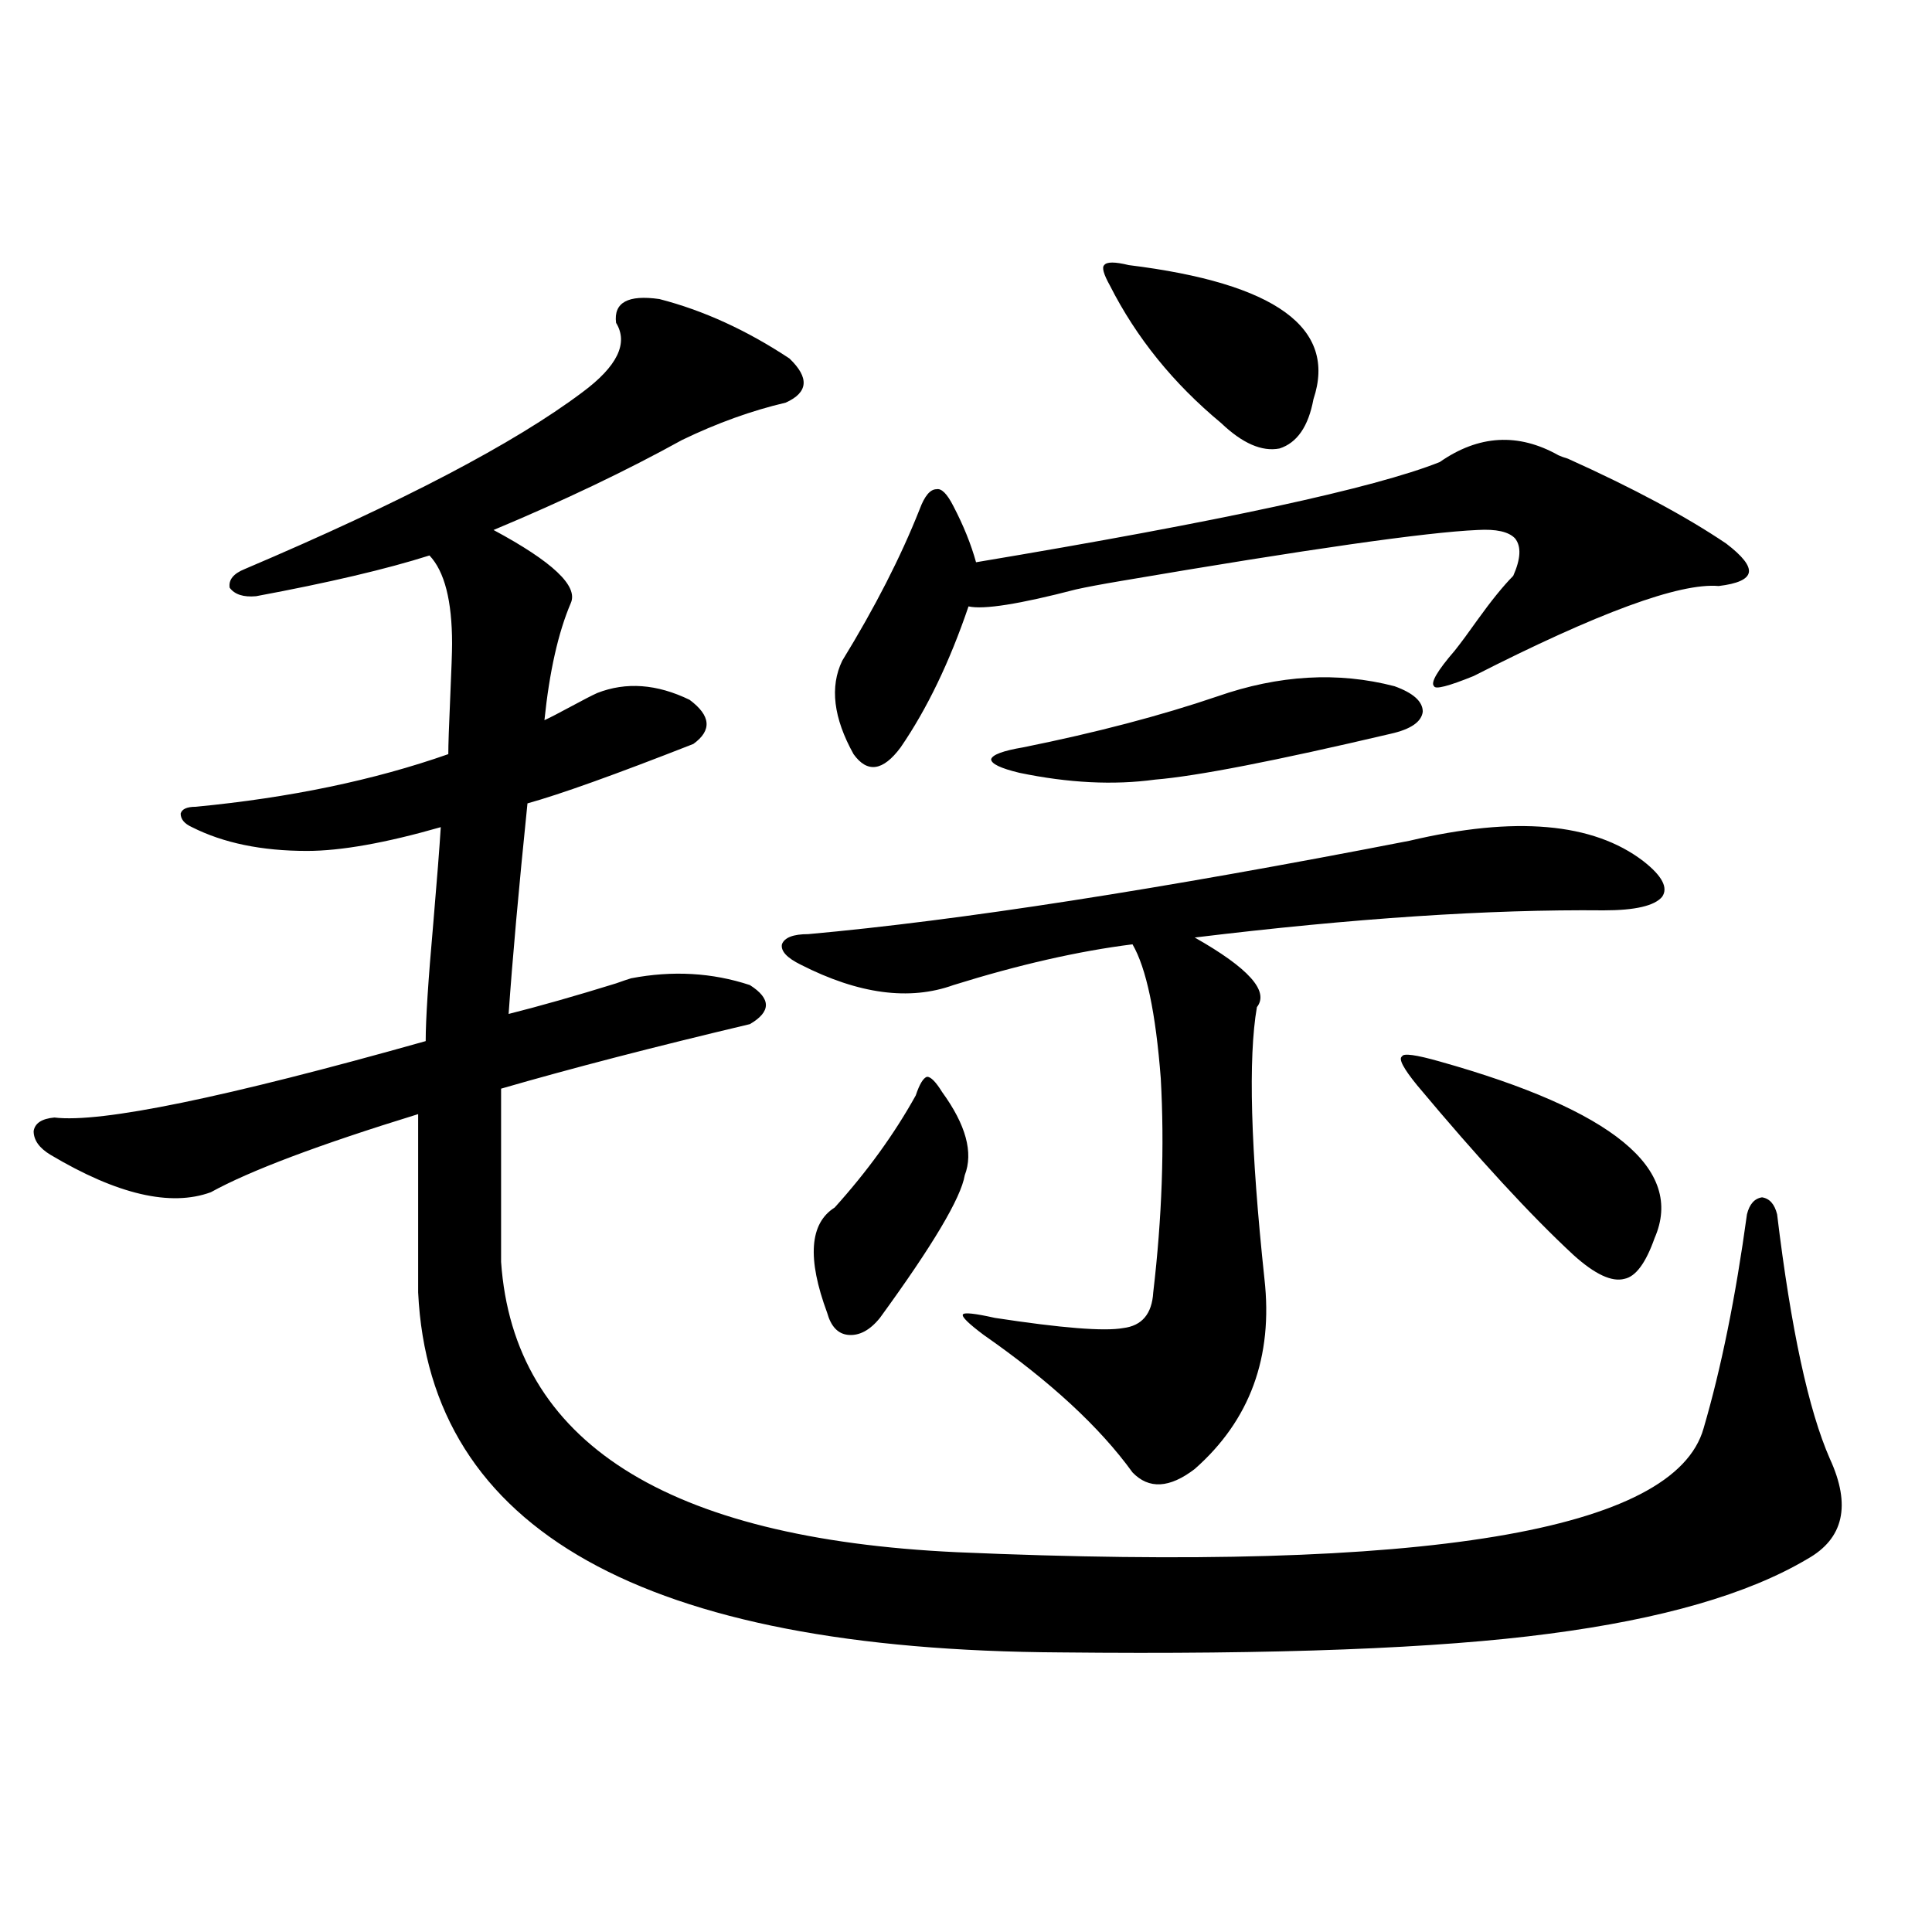
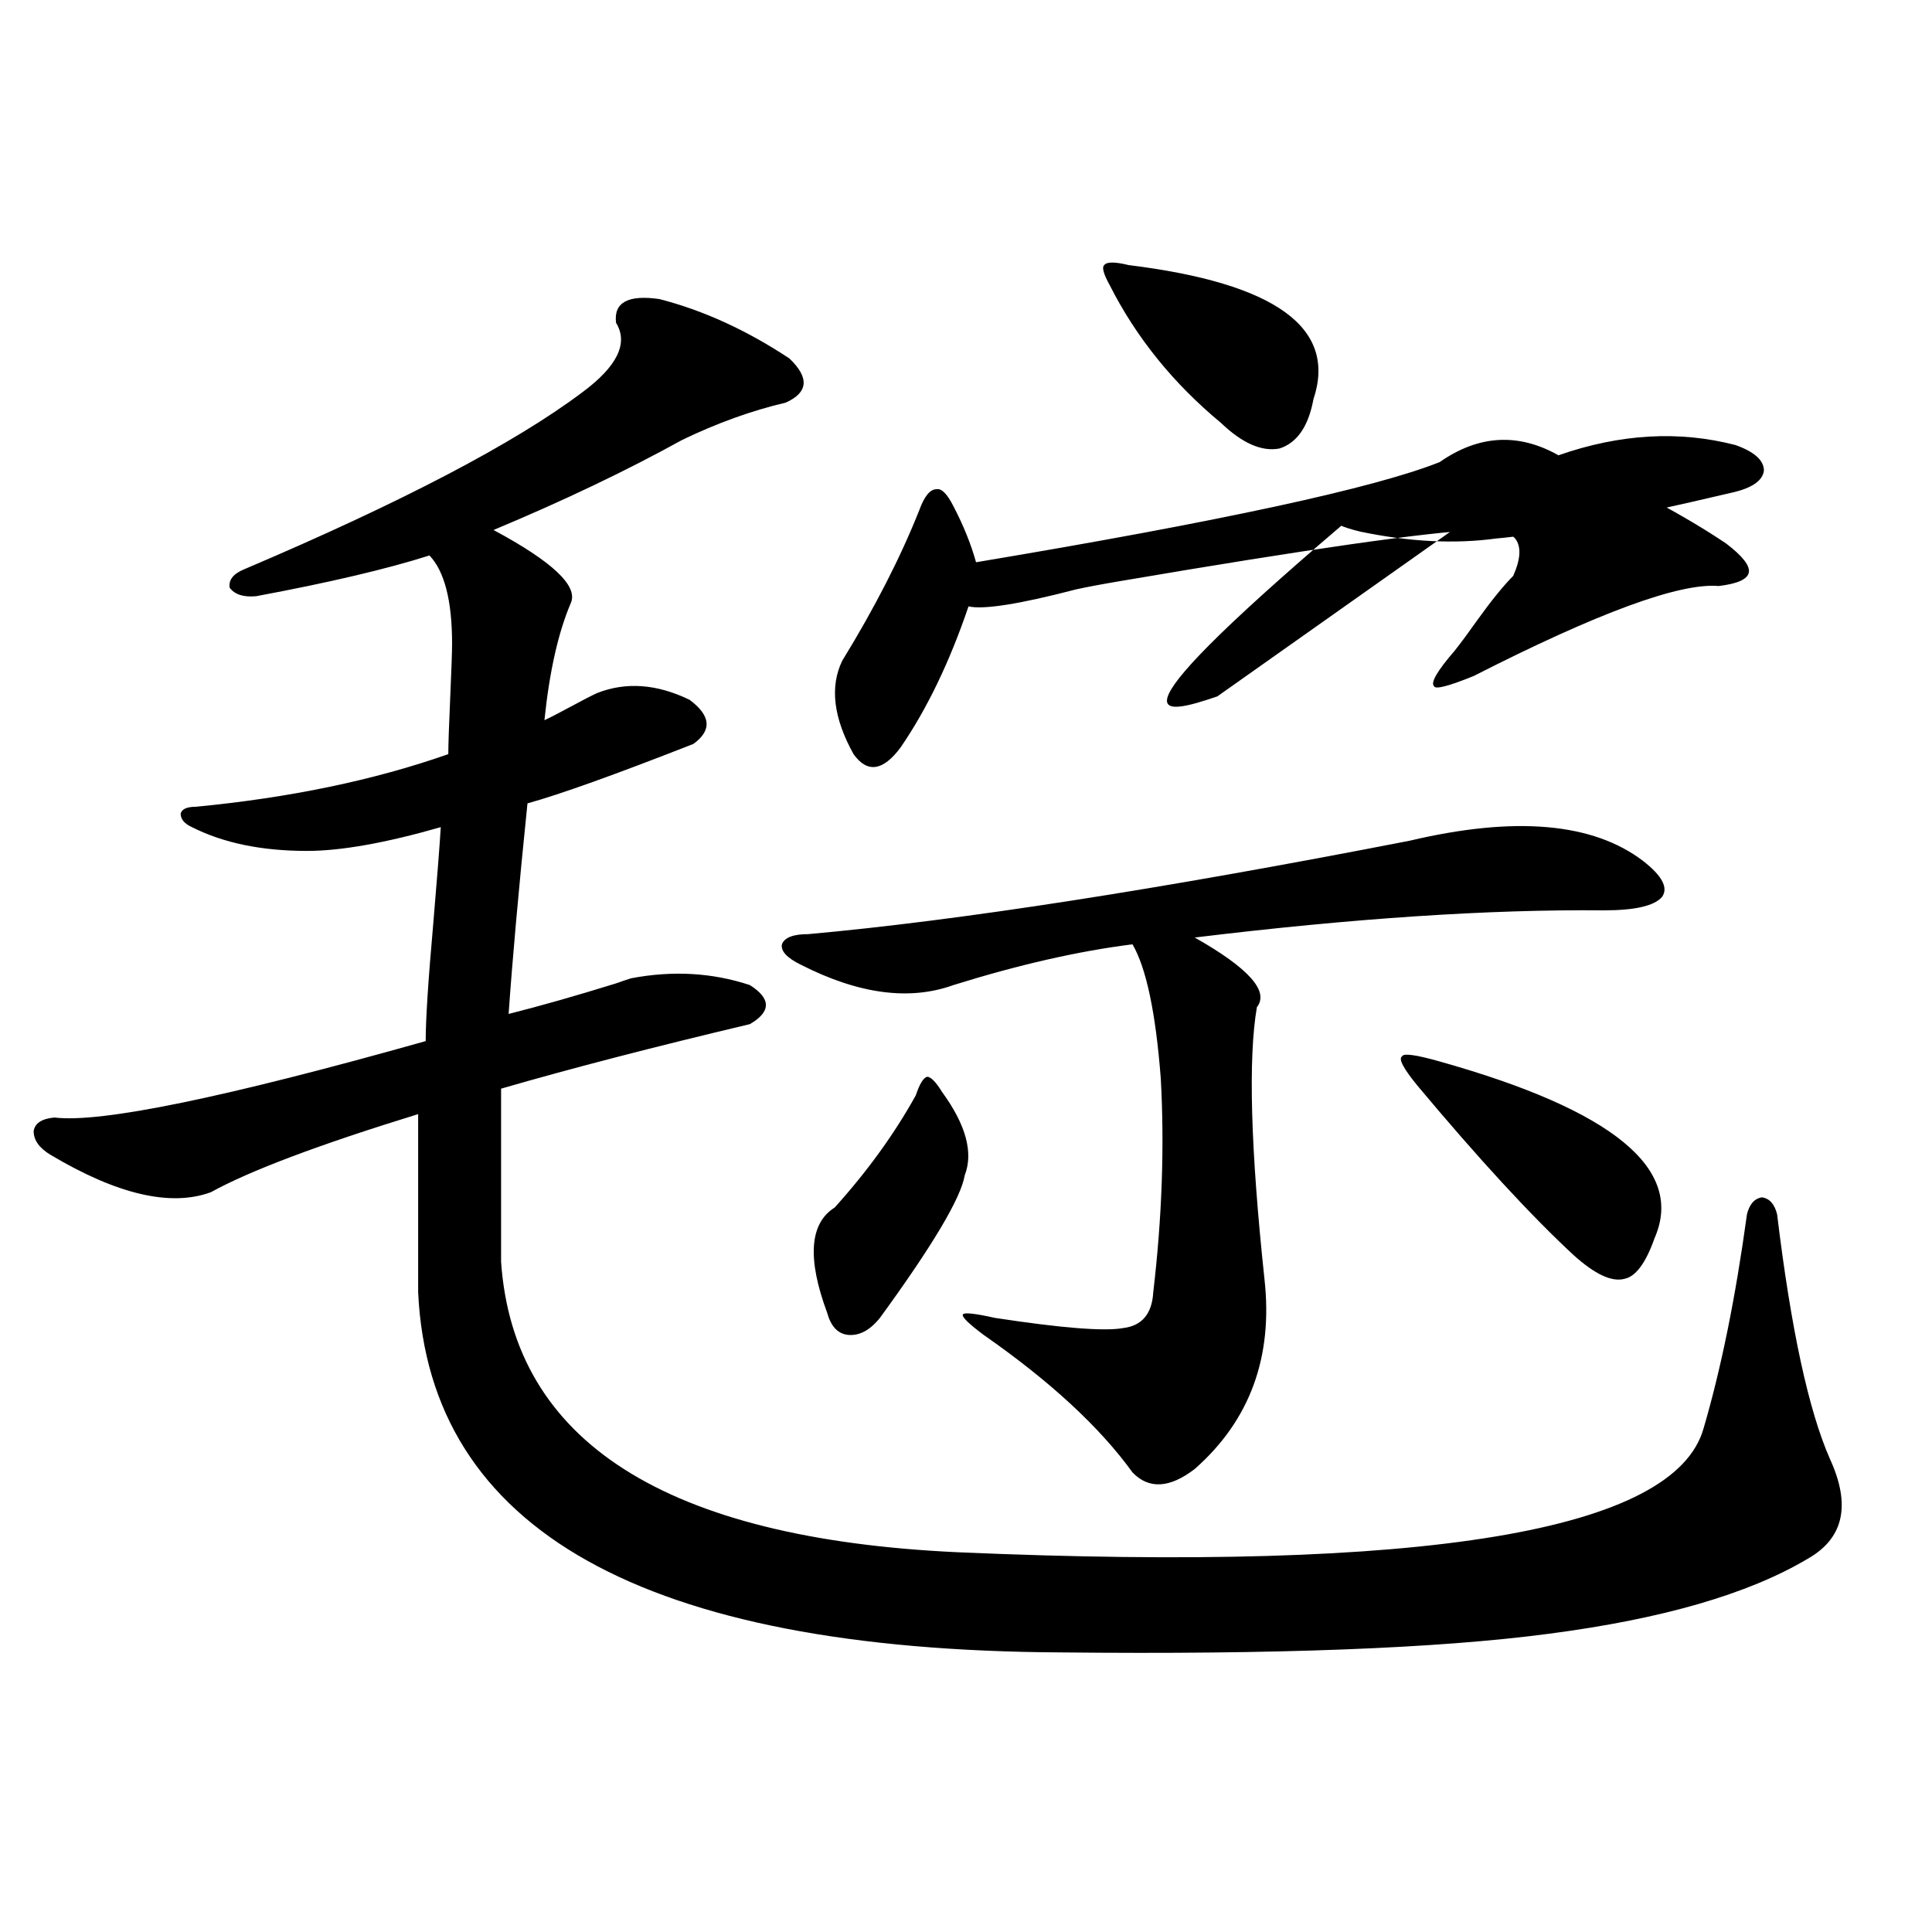
<svg xmlns="http://www.w3.org/2000/svg" version="1.1" id="图层_1" x="0px" y="0px" width="1000px" height="1000px" viewBox="0 0 1000 1000" enable-background="new 0 0 1000 1000" xml:space="preserve">
-   <path d="M341.309,154.793c22.759,5.864,45.197,16.122,67.315,30.762c10.396,9.97,9.756,17.578-1.951,22.852  c-17.561,4.106-35.456,10.547-53.657,19.336c-28.627,15.82-61.142,31.353-97.559,46.582c30.563,16.411,43.901,29.004,39.999,37.793  c-6.509,15.243-11.066,35.458-13.658,60.645c2.592-1.167,7.149-3.516,13.658-7.031c6.494-3.516,11.052-5.851,13.658-7.031  c14.954-5.851,30.884-4.683,47.804,3.516c11.052,8.212,11.707,15.82,1.951,22.852c-40.334,15.82-68.946,26.079-85.852,30.762  c-4.558,44.536-7.805,80.859-9.756,108.984c16.25-4.093,34.786-9.366,55.608-15.82c3.247-1.167,5.854-2.046,7.805-2.637  c21.463-4.093,41.95-2.925,61.462,3.516c11.052,7.031,11.052,13.774,0,20.215c-49.435,11.728-92.36,22.852-128.777,33.398v89.648  c6.494,93.164,85.196,143.262,236.092,150.293c242.586,10.547,371.363-10.835,386.332-64.16  c9.101-31.05,16.585-67.964,22.438-110.742c1.296-5.273,3.902-8.198,7.805-8.789c3.902,0.591,6.494,3.516,7.805,8.789  c7.149,59.188,16.25,101.376,27.316,126.563c11.052,24.032,7.149,41.309-11.707,51.855c-30.578,18.155-75.12,31.05-133.655,38.672  c-57.239,7.608-141.46,10.835-252.677,9.668C333.169,854.101,222.287,792,216.434,668.953v-92.285  c-51.386,15.82-87.162,29.306-107.314,40.43c-20.822,7.622-48.459,1.181-82.925-19.336c-5.854-3.516-8.78-7.608-8.78-12.305  c0.641-4.093,4.223-6.44,10.731-7.031c24.055,2.938,88.123-10.245,192.19-39.551c0-11.124,1.296-31.339,3.902-60.645  c1.951-22.852,3.247-39.551,3.902-50.098c-28.627,8.212-51.706,12.305-69.267,12.305c-23.414,0-43.261-4.093-59.511-12.305  c-3.902-1.758-5.854-4.093-5.854-7.031c0.641-2.335,3.247-3.516,7.805-3.516c48.779-4.683,92.346-13.761,130.729-27.246  c0-4.683,0.32-14.351,0.976-29.004c0.641-14.64,0.976-24.019,0.976-28.125c0-22.261-3.902-37.491-11.707-45.703  c-22.118,7.031-52.041,14.063-89.754,21.094c-6.509,0.591-11.066-0.879-13.658-4.395c-0.655-4.093,1.951-7.319,7.805-9.668  c81.294-34.565,139.509-65.039,174.63-91.406c18.201-13.472,24.055-25.488,17.561-36.035  C317.56,156.551,325.044,152.458,341.309,154.793z M729.592,435.164c54.633-12.882,94.952-9.366,120.973,10.547  c9.756,7.622,13.003,13.774,9.756,18.457c-3.902,4.696-13.993,7.031-30.243,7.031c-59.19-0.577-129.753,4.106-211.702,14.063  c27.957,15.82,38.688,27.837,32.194,36.035c-4.558,26.367-3.262,73.251,3.902,140.625c4.543,40.43-7.484,73.251-36.097,98.438  c-13.018,9.97-23.749,10.547-32.194,1.758c-16.92-23.429-42.605-47.159-77.071-71.191c-7.805-5.851-11.387-9.366-10.731-10.547  c0.641-1.167,6.174-0.577,16.585,1.758c34.466,5.273,56.584,7.031,66.34,5.273c9.756-1.167,14.954-7.319,15.609-18.457  c4.543-38.672,5.854-75.586,3.902-110.742c-2.606-33.976-7.484-57.129-14.634-69.434c-27.972,3.516-58.87,10.547-92.681,21.094  c-22.773,8.212-49.114,4.696-79.022-10.547c-7.164-3.516-10.411-7.031-9.756-10.547c1.296-3.516,5.854-5.273,13.658-5.273  C496.427,476.473,600.159,460.364,729.592,435.164z M487.646,565.242c12.348,17.001,16.25,31.353,11.707,43.066  c-1.951,11.728-16.585,36.337-43.901,73.828c-5.213,6.454-10.731,9.38-16.585,8.789c-5.213-0.577-8.78-4.395-10.731-11.426  c-10.411-28.125-9.115-46.28,3.902-54.492c16.905-18.745,30.884-38.081,41.95-58.008c1.951-5.851,3.902-9.077,5.854-9.668  C481.793,557.332,484.385,559.969,487.646,565.242z M806.663,235.652c1.296,0.591,2.927,1.181,4.878,1.758  c33.811,15.243,61.127,29.883,81.949,43.945c8.445,6.454,12.348,11.426,11.707,14.941c-0.655,3.516-5.854,5.864-15.609,7.031  c-20.167-1.758-62.438,13.774-126.826,46.582c-13.018,5.273-19.847,7.031-20.487,5.273c-1.951-1.758,1.616-7.91,10.731-18.457  c3.247-4.093,7.149-9.366,11.707-15.82c7.149-9.956,13.323-17.578,18.536-22.852c3.902-8.789,4.223-15.229,0.976-19.336  c-3.262-3.516-9.756-4.972-19.512-4.395c-26.676,1.181-88.138,9.97-184.386,26.367c-10.411,1.758-18.216,3.228-23.414,4.395  c-29.268,7.622-47.804,10.547-55.608,8.789c-9.756,28.716-21.463,53.036-35.121,72.949c-9.115,12.305-17.24,13.485-24.39,3.516  c-10.411-18.745-12.362-34.854-5.854-48.34c16.905-27.534,30.243-53.613,39.999-78.223c2.592-7.031,5.519-10.547,8.78-10.547  c2.592-0.577,5.519,2.349,8.78,8.789c5.198,9.97,9.101,19.638,11.707,29.004c126.171-21.094,206.169-38.37,239.994-51.855  C765.354,225.105,785.841,223.938,806.663,235.652z M630.082,360.457c31.859-11.124,62.438-12.882,91.705-5.273  c9.756,3.516,14.634,7.91,14.634,13.184c-0.655,5.273-6.188,9.091-16.585,11.426c-59.846,14.063-100.485,21.973-121.948,23.73  c-21.463,2.938-44.877,1.758-70.242-3.516c-9.756-2.335-14.634-4.683-14.634-7.031c0.641-2.335,6.174-4.395,16.585-6.152  C567.31,379.216,600.814,370.427,630.082,360.457z M584.229,137.215c76.096,9.38,107.955,32.52,95.607,69.434  c-2.606,14.063-8.46,22.563-17.561,25.488c-9.115,1.758-19.191-2.637-30.243-13.184c-24.725-20.503-43.901-44.233-57.56-71.191  c-3.262-5.851-4.237-9.366-2.927-10.547C572.843,135.457,577.065,135.457,584.229,137.215z M745.201,549.422  c89.754,25.2,126.826,55.673,111.217,91.406c-4.558,12.896-9.756,19.927-15.609,21.094c-6.509,1.758-15.289-2.335-26.341-12.305  c-22.118-20.503-49.114-49.796-80.974-87.891c-7.164-8.789-9.756-13.761-7.805-14.941  C726.33,545.027,732.839,545.906,745.201,549.422z" />
+   <path d="M341.309,154.793c22.759,5.864,45.197,16.122,67.315,30.762c10.396,9.97,9.756,17.578-1.951,22.852  c-17.561,4.106-35.456,10.547-53.657,19.336c-28.627,15.82-61.142,31.353-97.559,46.582c30.563,16.411,43.901,29.004,39.999,37.793  c-6.509,15.243-11.066,35.458-13.658,60.645c2.592-1.167,7.149-3.516,13.658-7.031c6.494-3.516,11.052-5.851,13.658-7.031  c14.954-5.851,30.884-4.683,47.804,3.516c11.052,8.212,11.707,15.82,1.951,22.852c-40.334,15.82-68.946,26.079-85.852,30.762  c-4.558,44.536-7.805,80.859-9.756,108.984c16.25-4.093,34.786-9.366,55.608-15.82c3.247-1.167,5.854-2.046,7.805-2.637  c21.463-4.093,41.95-2.925,61.462,3.516c11.052,7.031,11.052,13.774,0,20.215c-49.435,11.728-92.36,22.852-128.777,33.398v89.648  c6.494,93.164,85.196,143.262,236.092,150.293c242.586,10.547,371.363-10.835,386.332-64.16  c9.101-31.05,16.585-67.964,22.438-110.742c1.296-5.273,3.902-8.198,7.805-8.789c3.902,0.591,6.494,3.516,7.805,8.789  c7.149,59.188,16.25,101.376,27.316,126.563c11.052,24.032,7.149,41.309-11.707,51.855c-30.578,18.155-75.12,31.05-133.655,38.672  c-57.239,7.608-141.46,10.835-252.677,9.668C333.169,854.101,222.287,792,216.434,668.953v-92.285  c-51.386,15.82-87.162,29.306-107.314,40.43c-20.822,7.622-48.459,1.181-82.925-19.336c-5.854-3.516-8.78-7.608-8.78-12.305  c0.641-4.093,4.223-6.44,10.731-7.031c24.055,2.938,88.123-10.245,192.19-39.551c0-11.124,1.296-31.339,3.902-60.645  c1.951-22.852,3.247-39.551,3.902-50.098c-28.627,8.212-51.706,12.305-69.267,12.305c-23.414,0-43.261-4.093-59.511-12.305  c-3.902-1.758-5.854-4.093-5.854-7.031c0.641-2.335,3.247-3.516,7.805-3.516c48.779-4.683,92.346-13.761,130.729-27.246  c0-4.683,0.32-14.351,0.976-29.004c0.641-14.64,0.976-24.019,0.976-28.125c0-22.261-3.902-37.491-11.707-45.703  c-22.118,7.031-52.041,14.063-89.754,21.094c-6.509,0.591-11.066-0.879-13.658-4.395c-0.655-4.093,1.951-7.319,7.805-9.668  c81.294-34.565,139.509-65.039,174.63-91.406c18.201-13.472,24.055-25.488,17.561-36.035  C317.56,156.551,325.044,152.458,341.309,154.793z M729.592,435.164c54.633-12.882,94.952-9.366,120.973,10.547  c9.756,7.622,13.003,13.774,9.756,18.457c-3.902,4.696-13.993,7.031-30.243,7.031c-59.19-0.577-129.753,4.106-211.702,14.063  c27.957,15.82,38.688,27.837,32.194,36.035c-4.558,26.367-3.262,73.251,3.902,140.625c4.543,40.43-7.484,73.251-36.097,98.438  c-13.018,9.97-23.749,10.547-32.194,1.758c-16.92-23.429-42.605-47.159-77.071-71.191c-7.805-5.851-11.387-9.366-10.731-10.547  c0.641-1.167,6.174-0.577,16.585,1.758c34.466,5.273,56.584,7.031,66.34,5.273c9.756-1.167,14.954-7.319,15.609-18.457  c4.543-38.672,5.854-75.586,3.902-110.742c-2.606-33.976-7.484-57.129-14.634-69.434c-27.972,3.516-58.87,10.547-92.681,21.094  c-22.773,8.212-49.114,4.696-79.022-10.547c-7.164-3.516-10.411-7.031-9.756-10.547c1.296-3.516,5.854-5.273,13.658-5.273  C496.427,476.473,600.159,460.364,729.592,435.164z M487.646,565.242c12.348,17.001,16.25,31.353,11.707,43.066  c-1.951,11.728-16.585,36.337-43.901,73.828c-5.213,6.454-10.731,9.38-16.585,8.789c-5.213-0.577-8.78-4.395-10.731-11.426  c-10.411-28.125-9.115-46.28,3.902-54.492c16.905-18.745,30.884-38.081,41.95-58.008c1.951-5.851,3.902-9.077,5.854-9.668  C481.793,557.332,484.385,559.969,487.646,565.242z M806.663,235.652c1.296,0.591,2.927,1.181,4.878,1.758  c33.811,15.243,61.127,29.883,81.949,43.945c8.445,6.454,12.348,11.426,11.707,14.941c-0.655,3.516-5.854,5.864-15.609,7.031  c-20.167-1.758-62.438,13.774-126.826,46.582c-13.018,5.273-19.847,7.031-20.487,5.273c-1.951-1.758,1.616-7.91,10.731-18.457  c3.247-4.093,7.149-9.366,11.707-15.82c7.149-9.956,13.323-17.578,18.536-22.852c3.902-8.789,4.223-15.229,0.976-19.336  c-3.262-3.516-9.756-4.972-19.512-4.395c-26.676,1.181-88.138,9.97-184.386,26.367c-10.411,1.758-18.216,3.228-23.414,4.395  c-29.268,7.622-47.804,10.547-55.608,8.789c-9.756,28.716-21.463,53.036-35.121,72.949c-9.115,12.305-17.24,13.485-24.39,3.516  c-10.411-18.745-12.362-34.854-5.854-48.34c16.905-27.534,30.243-53.613,39.999-78.223c2.592-7.031,5.519-10.547,8.78-10.547  c2.592-0.577,5.519,2.349,8.78,8.789c5.198,9.97,9.101,19.638,11.707,29.004c126.171-21.094,206.169-38.37,239.994-51.855  C765.354,225.105,785.841,223.938,806.663,235.652z c31.859-11.124,62.438-12.882,91.705-5.273  c9.756,3.516,14.634,7.91,14.634,13.184c-0.655,5.273-6.188,9.091-16.585,11.426c-59.846,14.063-100.485,21.973-121.948,23.73  c-21.463,2.938-44.877,1.758-70.242-3.516c-9.756-2.335-14.634-4.683-14.634-7.031c0.641-2.335,6.174-4.395,16.585-6.152  C567.31,379.216,600.814,370.427,630.082,360.457z M584.229,137.215c76.096,9.38,107.955,32.52,95.607,69.434  c-2.606,14.063-8.46,22.563-17.561,25.488c-9.115,1.758-19.191-2.637-30.243-13.184c-24.725-20.503-43.901-44.233-57.56-71.191  c-3.262-5.851-4.237-9.366-2.927-10.547C572.843,135.457,577.065,135.457,584.229,137.215z M745.201,549.422  c89.754,25.2,126.826,55.673,111.217,91.406c-4.558,12.896-9.756,19.927-15.609,21.094c-6.509,1.758-15.289-2.335-26.341-12.305  c-22.118-20.503-49.114-49.796-80.974-87.891c-7.164-8.789-9.756-13.761-7.805-14.941  C726.33,545.027,732.839,545.906,745.201,549.422z" />
</svg>